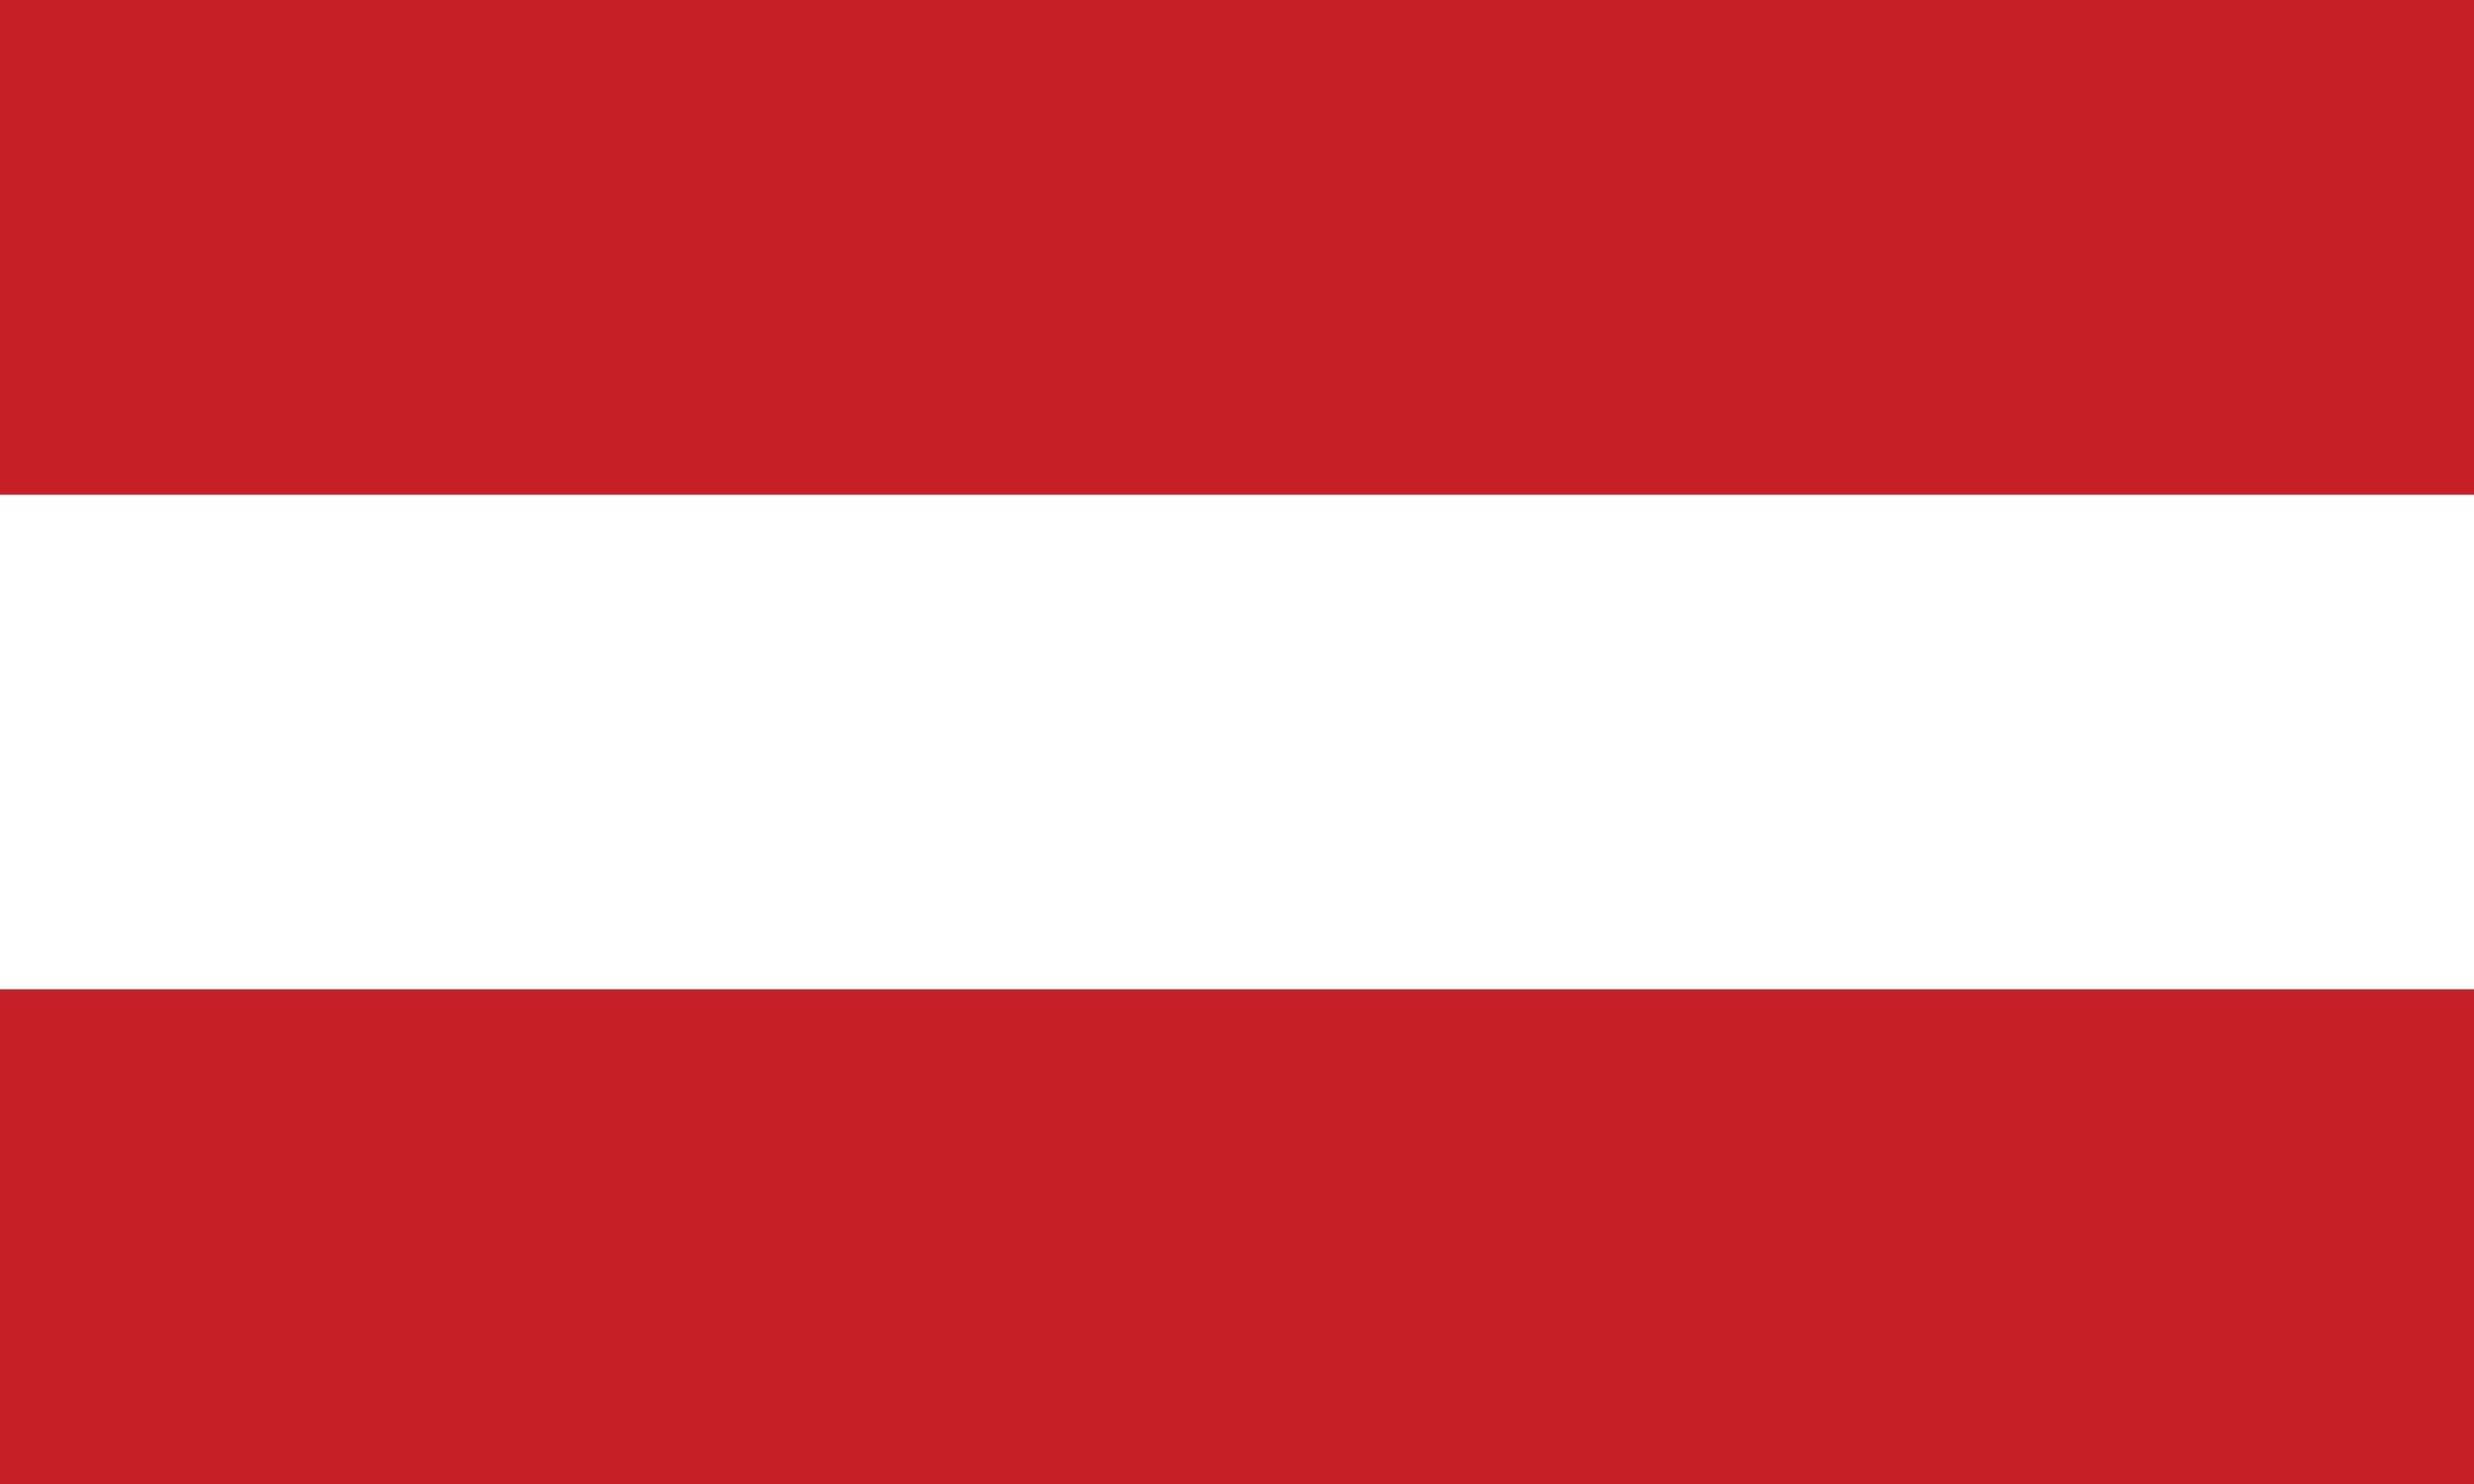
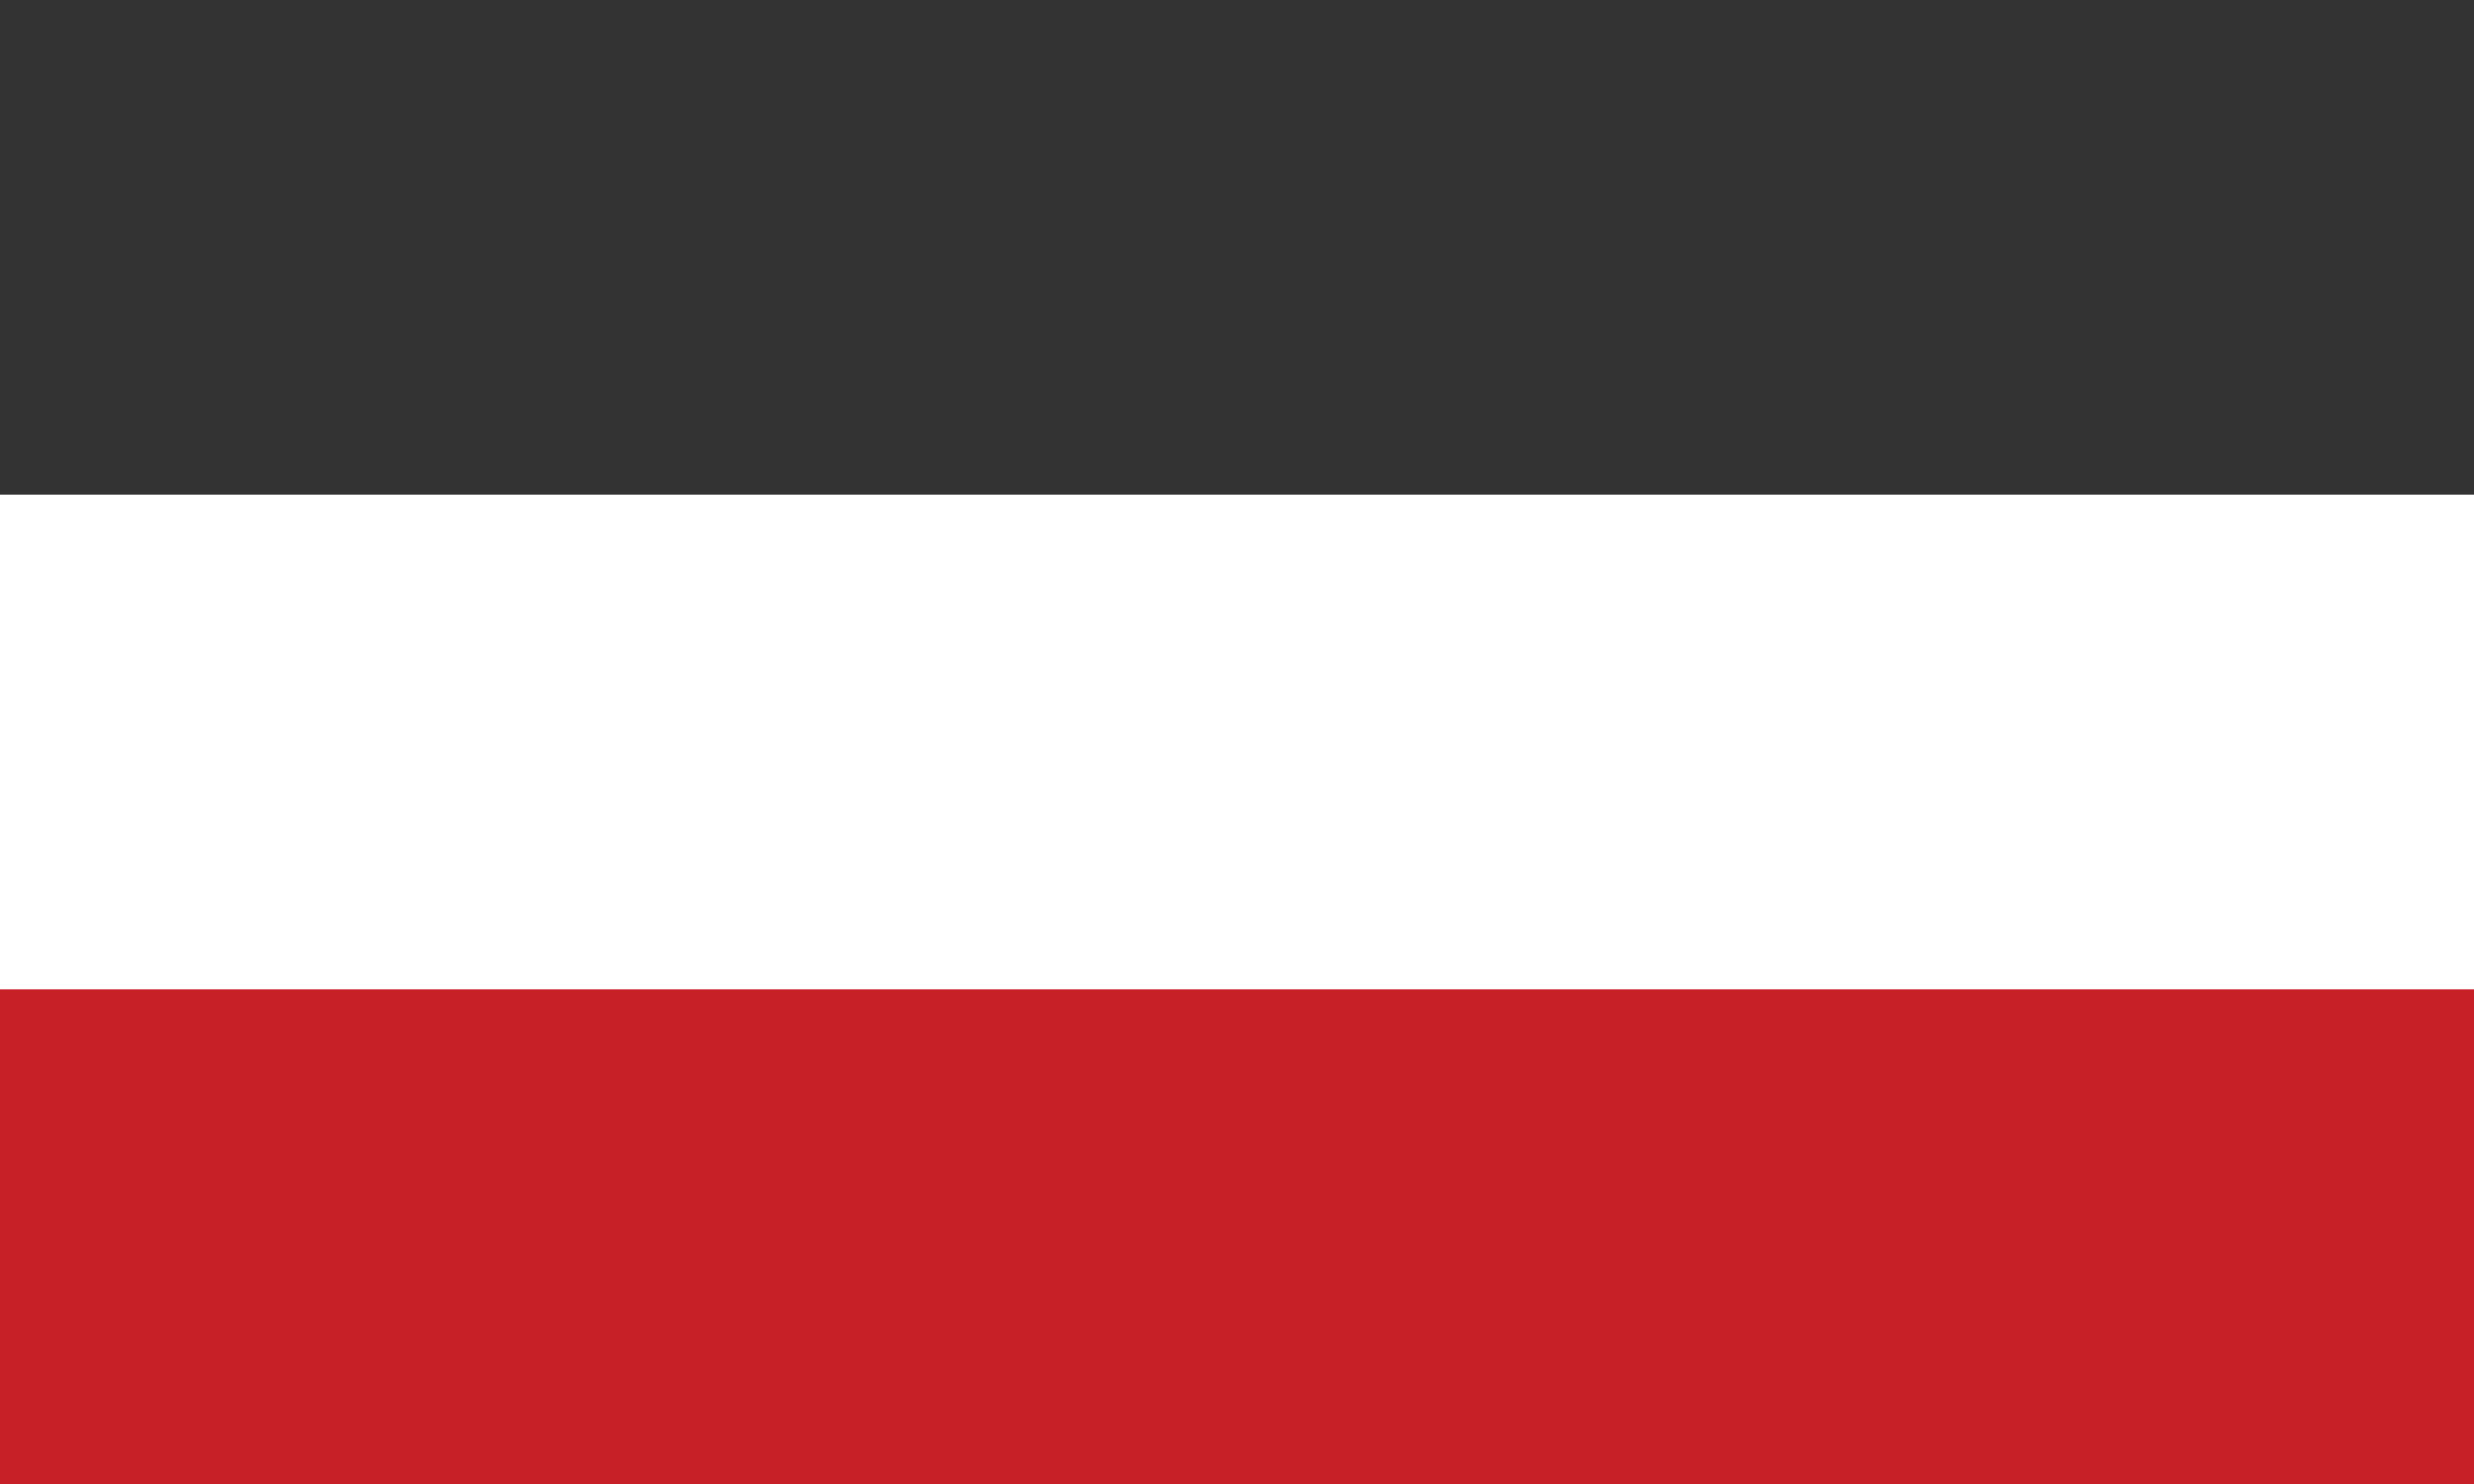
<svg xmlns="http://www.w3.org/2000/svg" width="300" height="180" viewBox="0 0 300 180">
  <rect x="0" y="0" width="300" height="180" fill="#333333" stroke="none" />
  <defs>
    <clipPath id="clip-Austria">
      <rect width="300" height="180" />
    </clipPath>
  </defs>
  <g id="Austria" clip-path="url(#clip-Austria)">
-     <rect width="300" height="180" fill="#fff" />
    <g id="Group_16" data-name="Group 16" transform="translate(-51.464 -164.099)">
-       <path id="Path_491" data-name="Path 491" d="M47.151,224.1H355.776v-60H47.151v60Z" transform="translate(0 0)" fill="#c72127" fill-rule="evenodd" />
+       <path id="Path_491" data-name="Path 491" d="M47.151,224.1H355.776H47.151v60Z" transform="translate(0 0)" fill="#c72127" fill-rule="evenodd" />
      <path id="Path_492" data-name="Path 492" d="M47.151,269.921H355.776v-60H47.151v60Z" transform="translate(0 74.178)" fill="#c72127" fill-rule="evenodd" />
      <path id="Path_493" data-name="Path 493" d="M47.151,247.01H355.776v-60H47.151v60Z" transform="translate(0 37.089)" fill="#fff" fill-rule="evenodd" />
    </g>
  </g>
</svg>